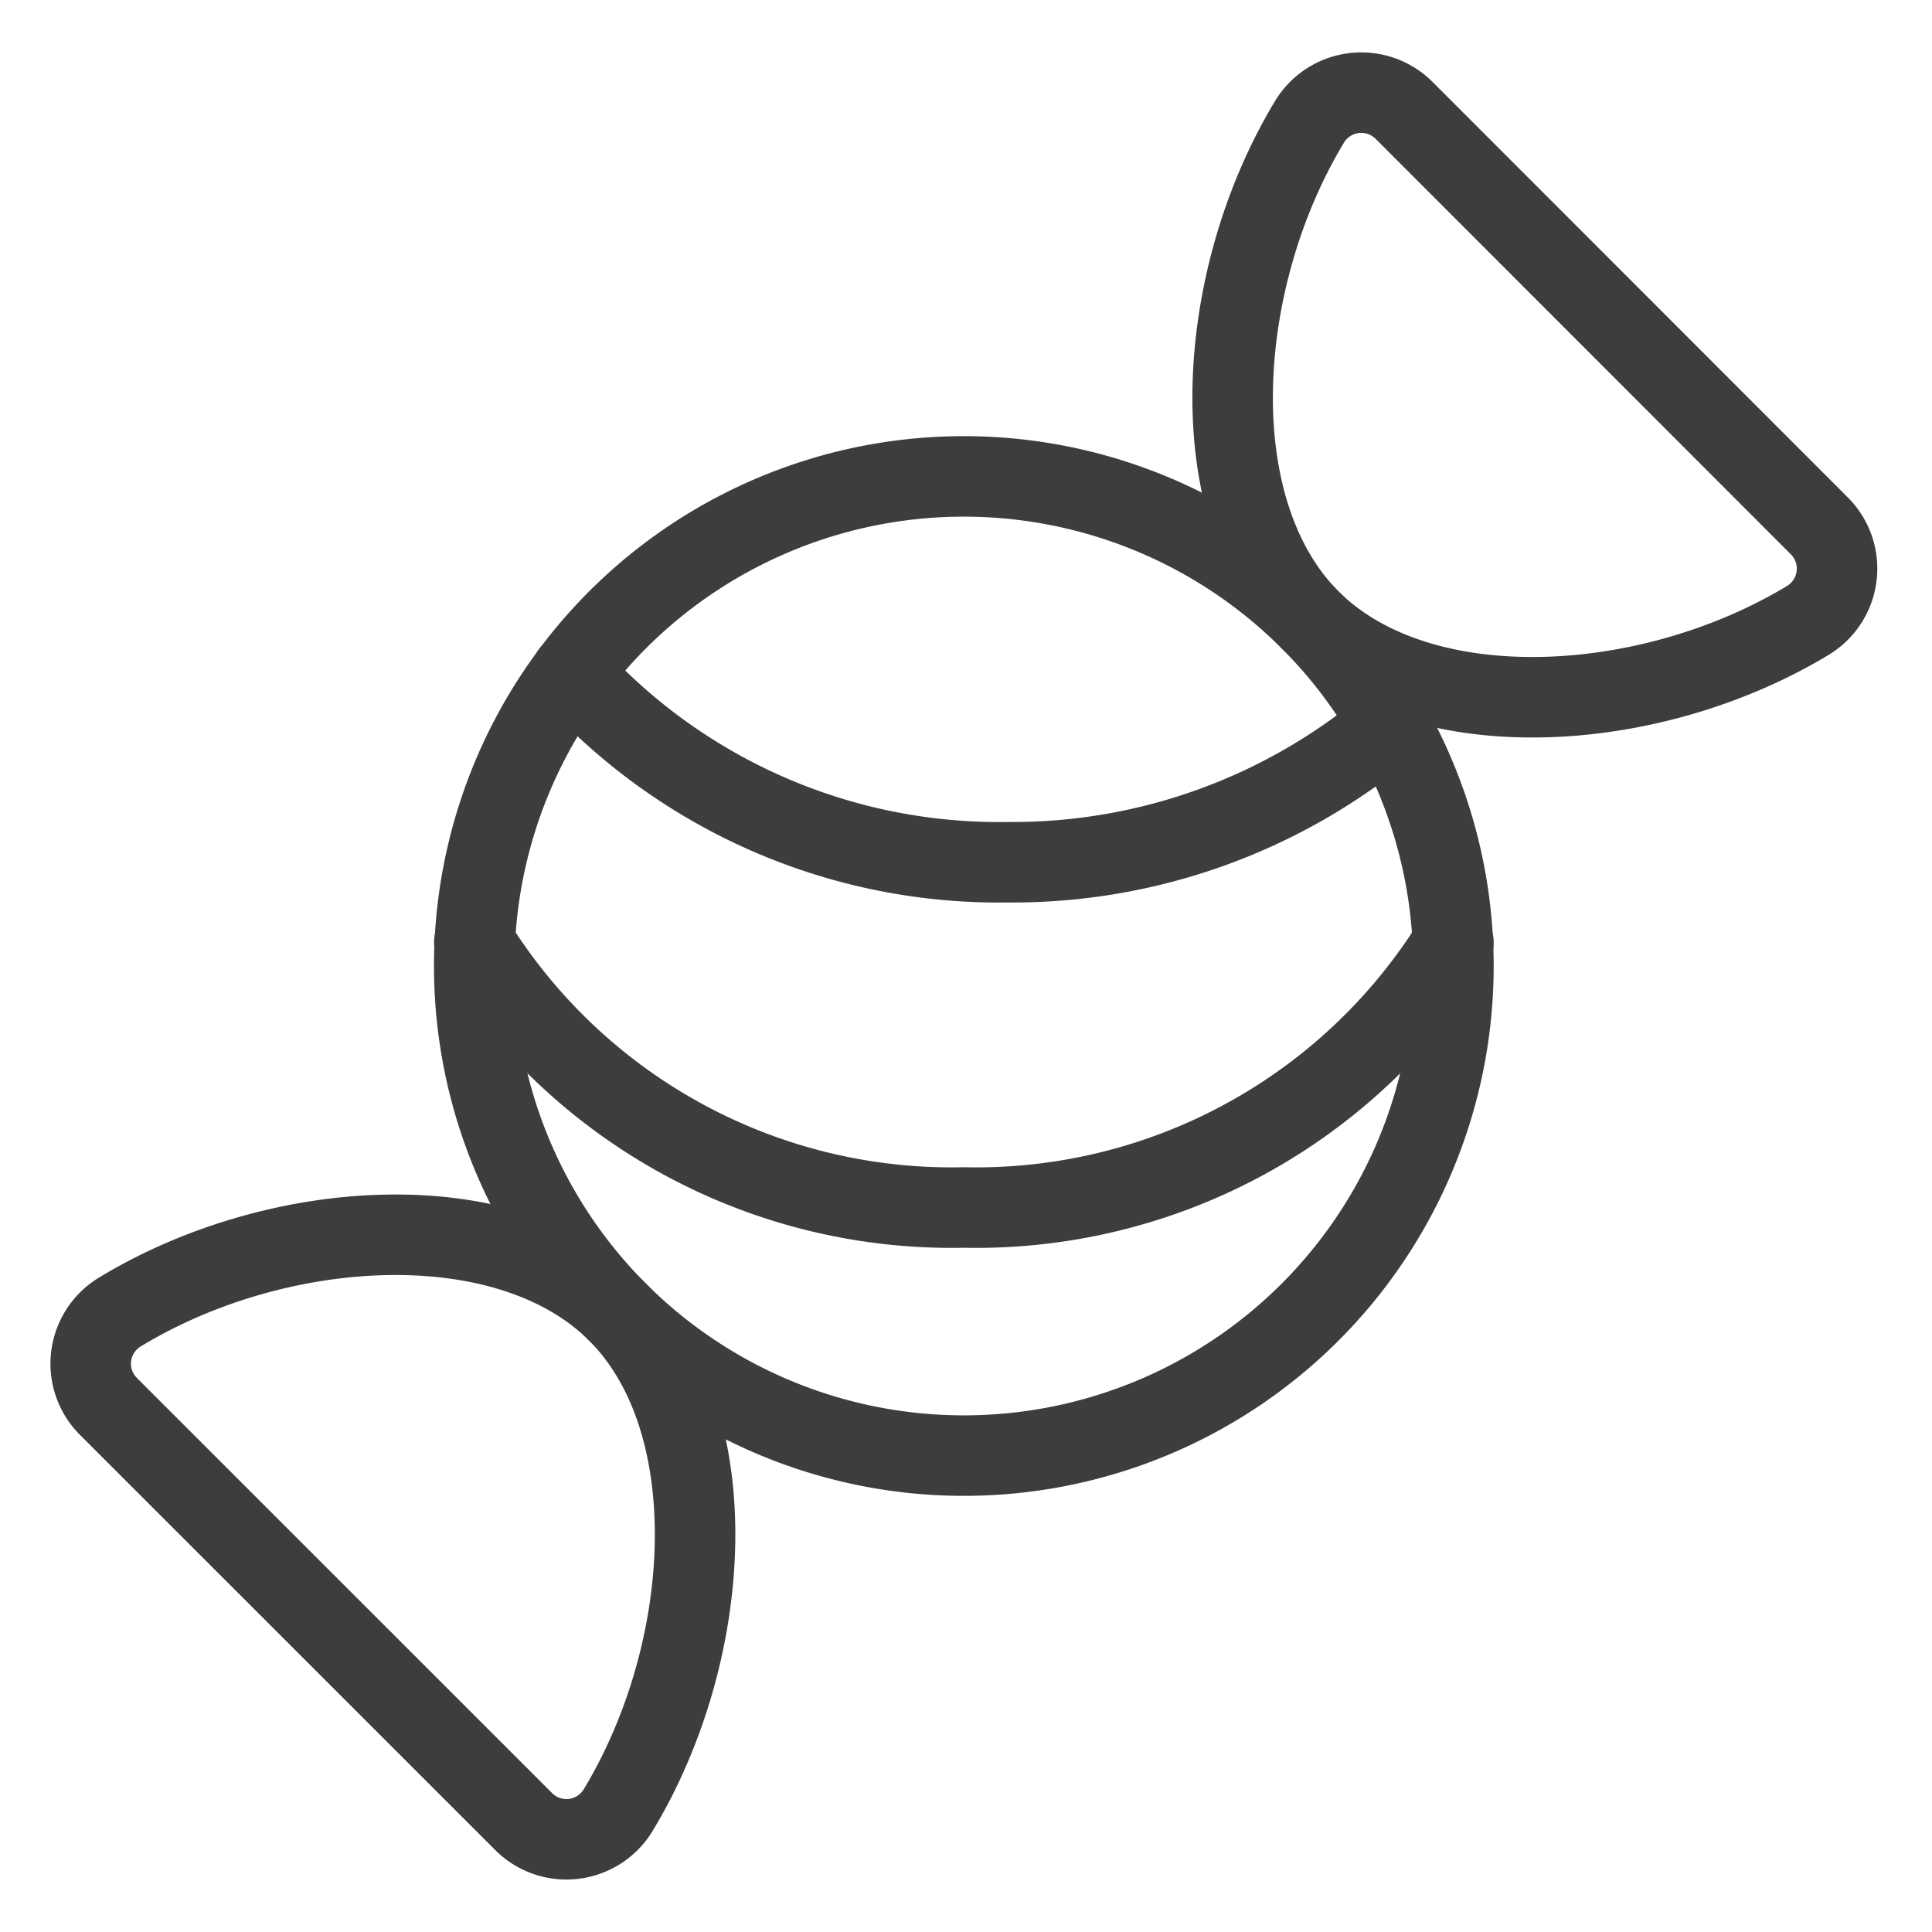
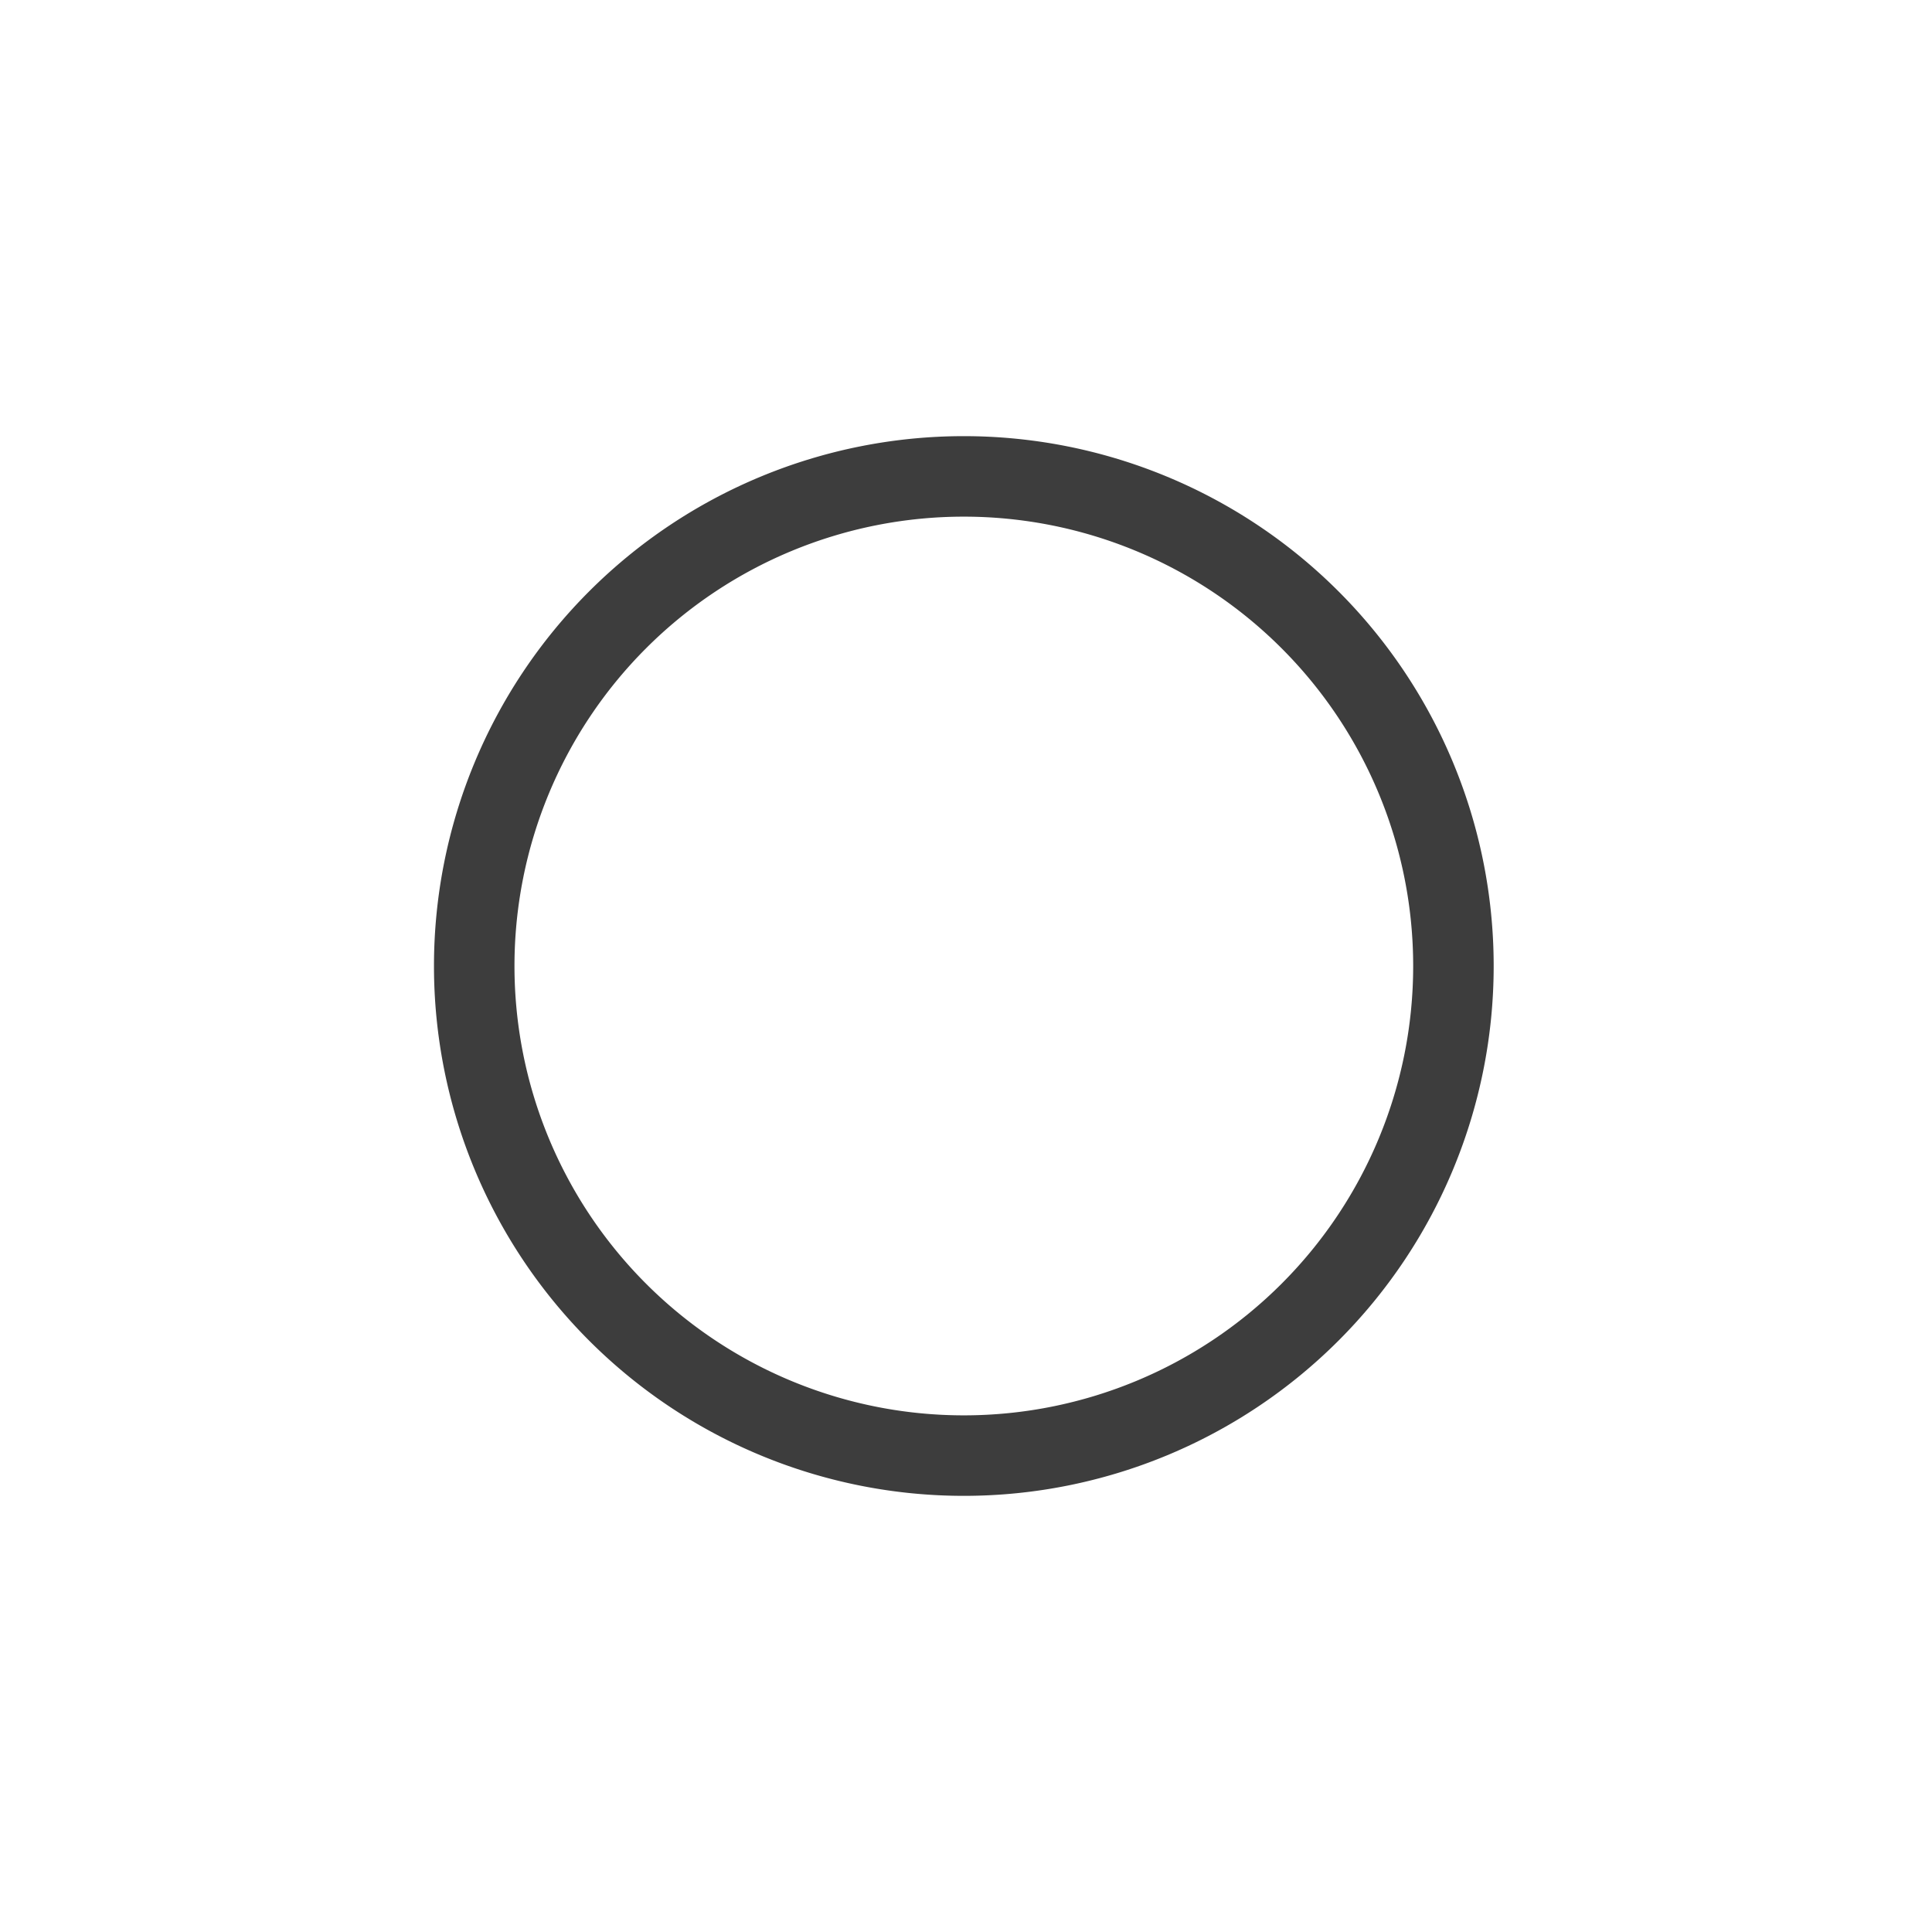
<svg xmlns="http://www.w3.org/2000/svg" fill="none" viewBox="0 0 48 48">
  <path stroke="#3D3D3D" stroke-linecap="round" stroke-linejoin="round" stroke-width="2" d="M11.782 24a12.164 12.164 0 1 0 24.328 0 12.164 12.164 0 0 0-24.328 0v0z" />
-   <path stroke="#3D3D3D" stroke-linecap="round" stroke-linejoin="round" stroke-width="2" d="M34.536 18a14.571 14.571 0 0 1-9.514 3.422A14.324 14.324 0 0 1 14.2 16.716M36.11 23.416A13.971 13.971 0 0 1 23.946 30a13.969 13.969 0 0 1-12.162-6.584M34.882 2.74a1.504 1.504 0 0 0-2.346.284c-2.384 3.948-2.712 9.65.012 12.374s8.426 2.4 12.374.012a1.503 1.503 0 0 0 .278-2.346L34.882 2.74zM2.686 34.934a1.5 1.5 0 0 1 .286-2.334c3.946-2.4 9.648-2.722 12.372 0s2.4 8.426.014 12.372a1.502 1.502 0 0 1-2.346.286L2.686 34.934z" />
</svg>